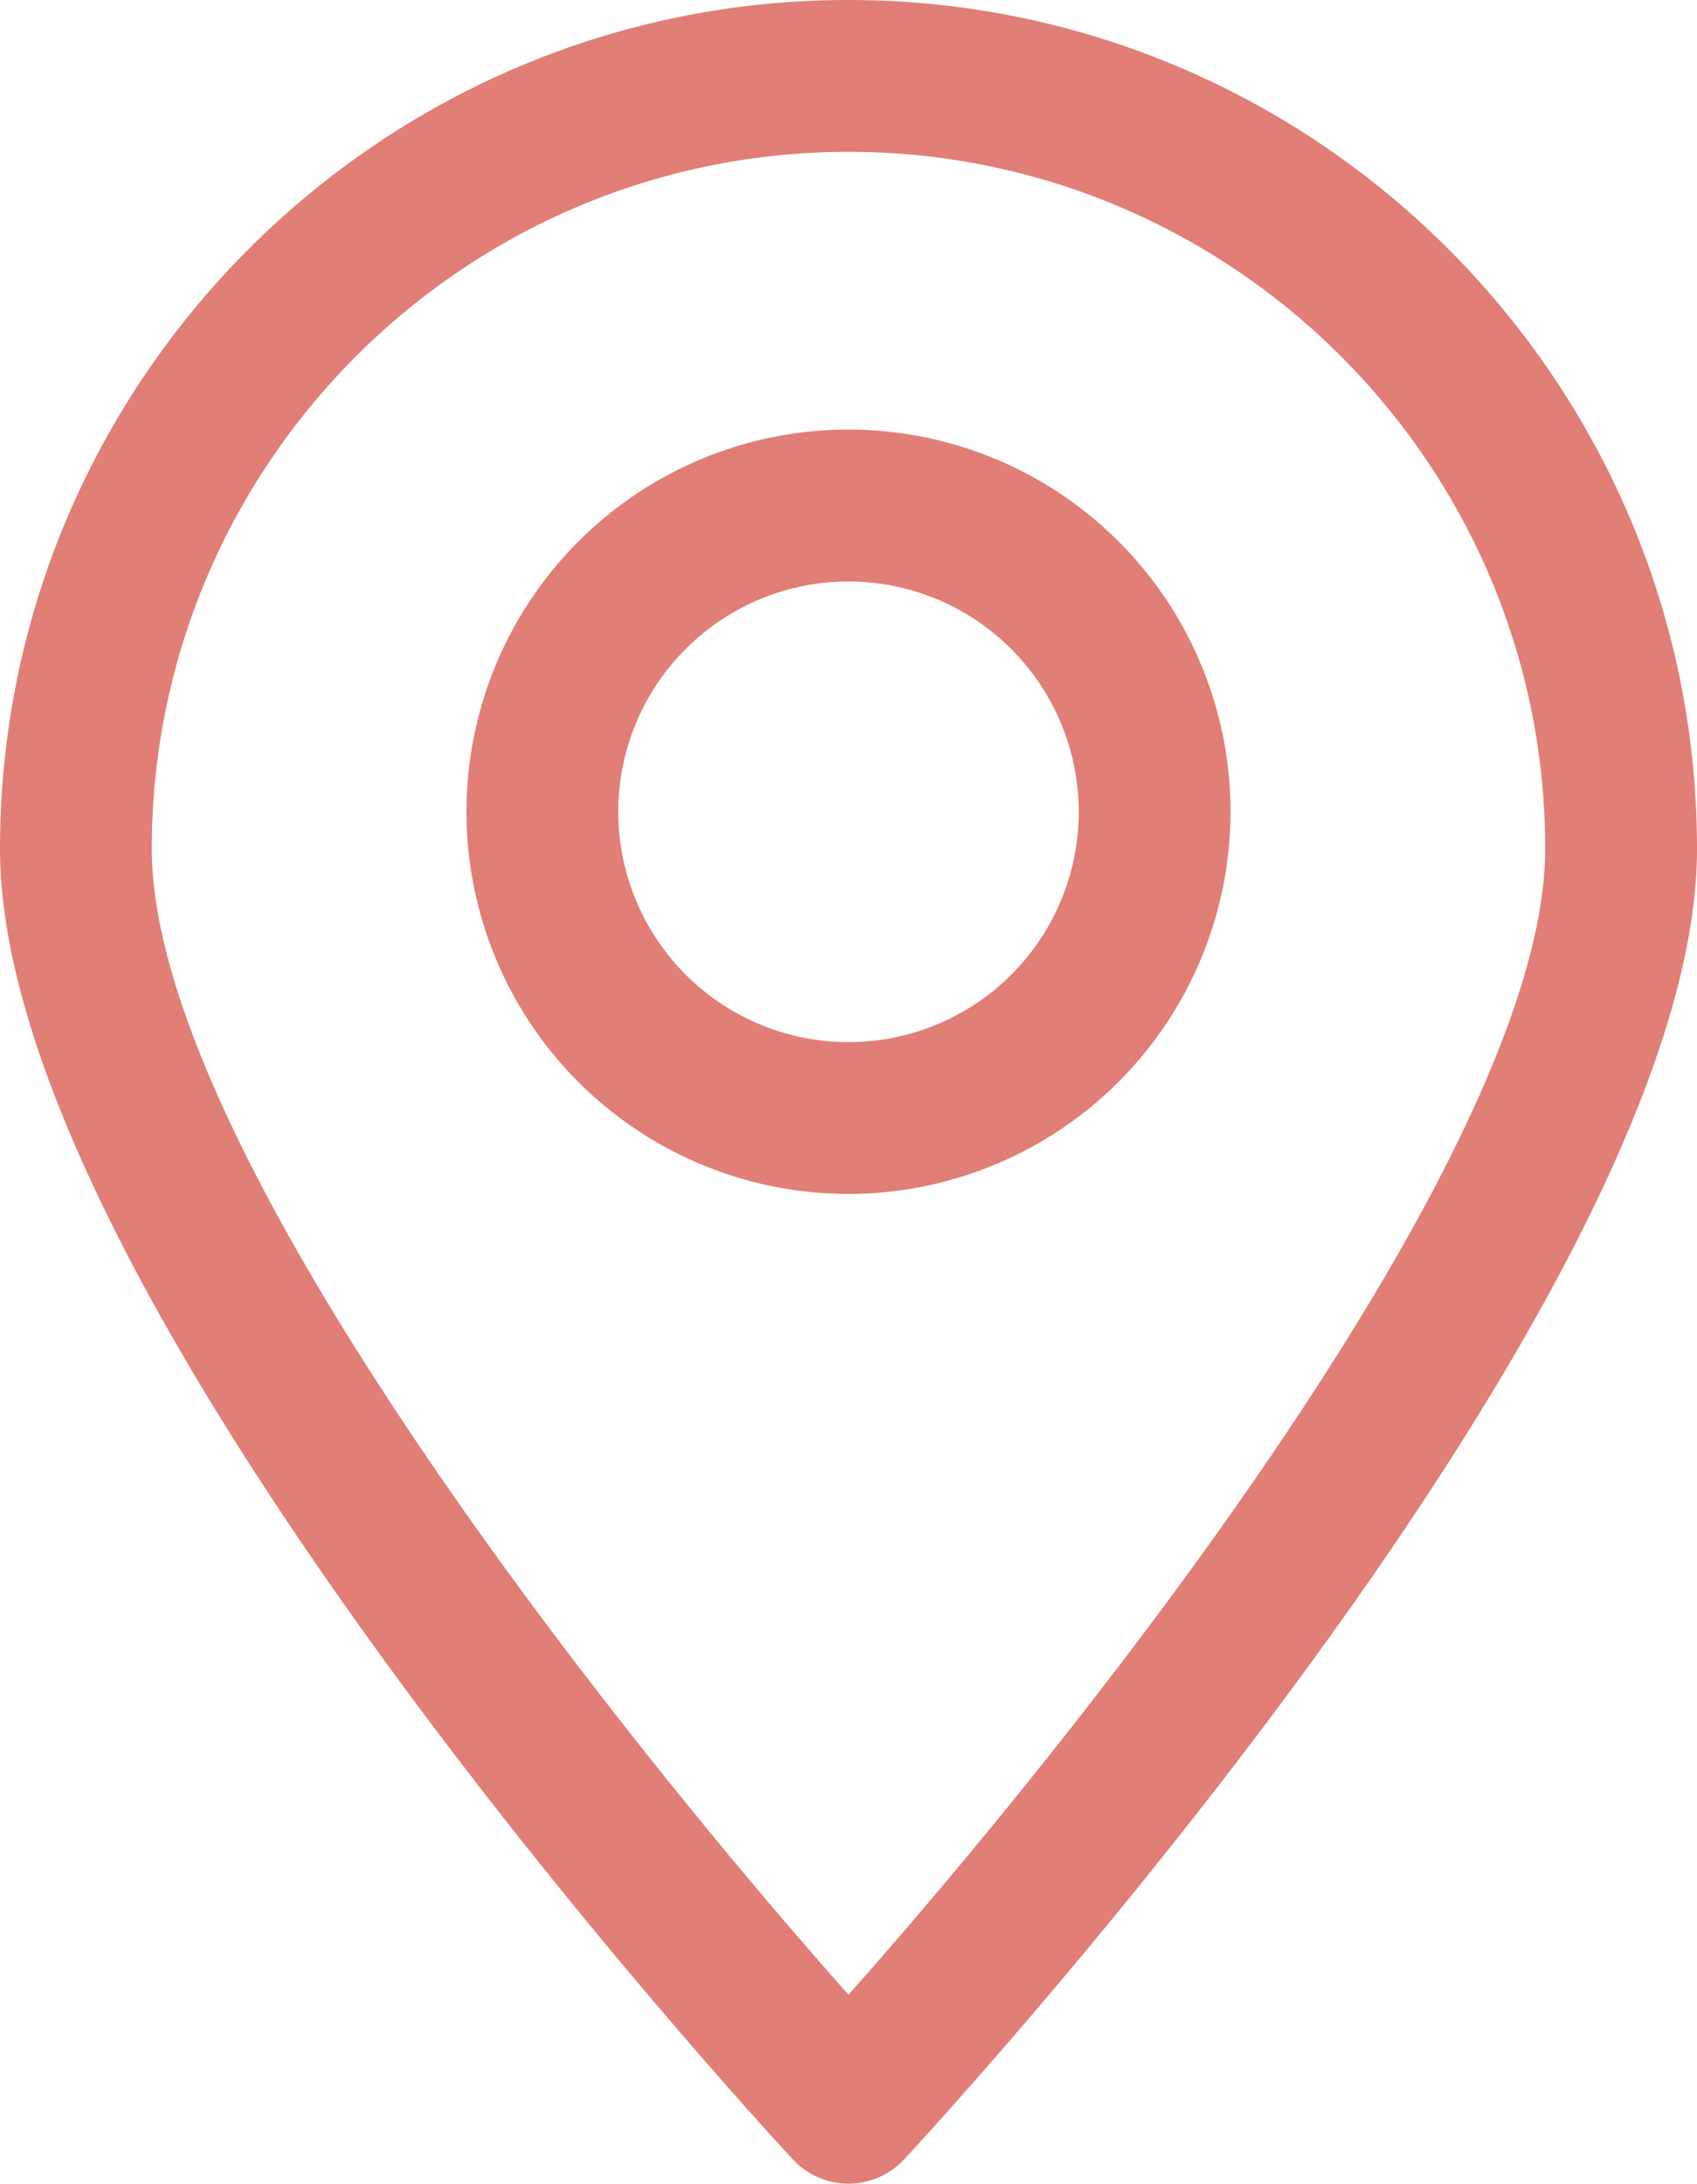
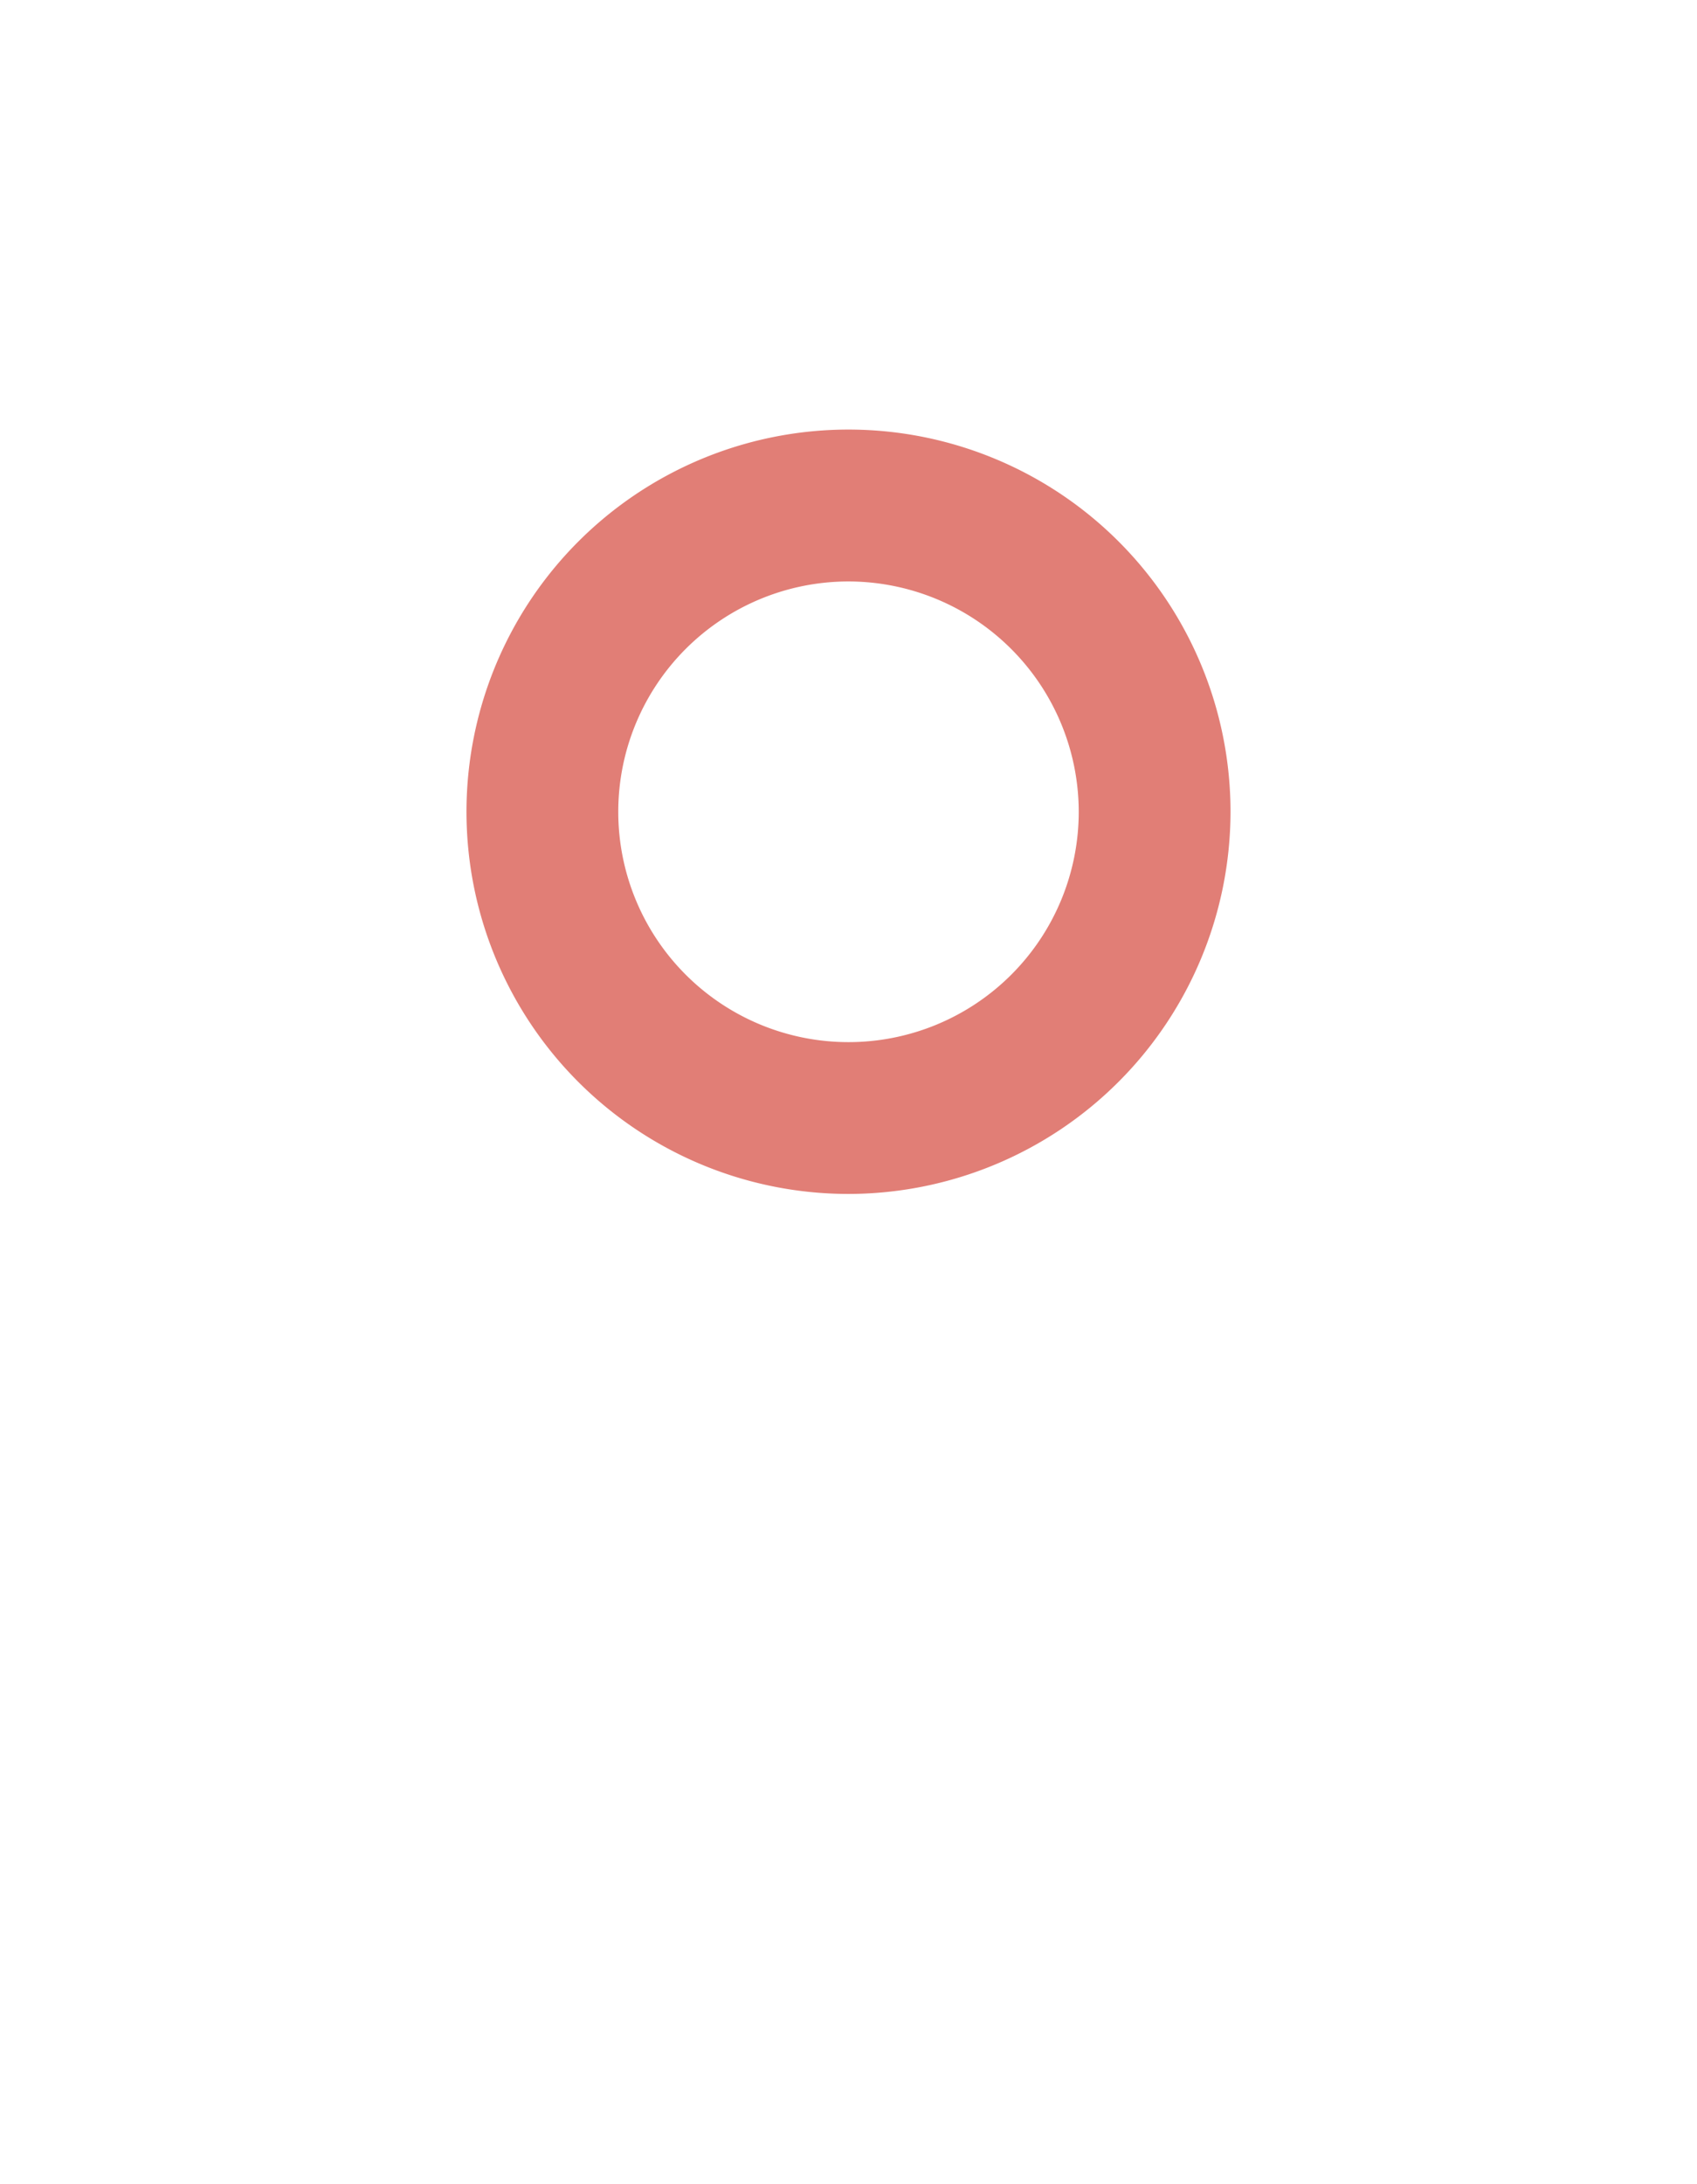
<svg xmlns="http://www.w3.org/2000/svg" fill="#e17e76" height="515.3" preserveAspectRatio="xMidYMid meet" version="1" viewBox="0.0 0.0 400.6 515.3" width="400.6" zoomAndPan="magnify">
  <g id="change1_1">
-     <path d="M200.3,515.25h0a17.9,17.9,0,0,1-13.13-5.72C179.53,501.3,0,306.84,0,200.3,0,89.85,89.85,0,200.3,0S400.6,89.85,400.6,200.3c0,106.54-179.54,301-187.18,309.23A17.9,17.9,0,0,1,200.3,515.25Zm0-479.42c-90.69,0-164.47,73.78-164.47,164.47,0,70.72,108.68,207.6,164.47,270.37C256.08,407.9,364.77,271,364.77,200.3,364.77,109.61,291,35.83,200.3,35.83Z" />
    <path d="M200.3,281.72a90.18,90.18,0,1,1,90.18-90.17A90.28,90.28,0,0,1,200.3,281.72Zm0-144.52a54.35,54.35,0,1,0,54.35,54.35A54.41,54.41,0,0,0,200.3,137.2Z" />
  </g>
</svg>